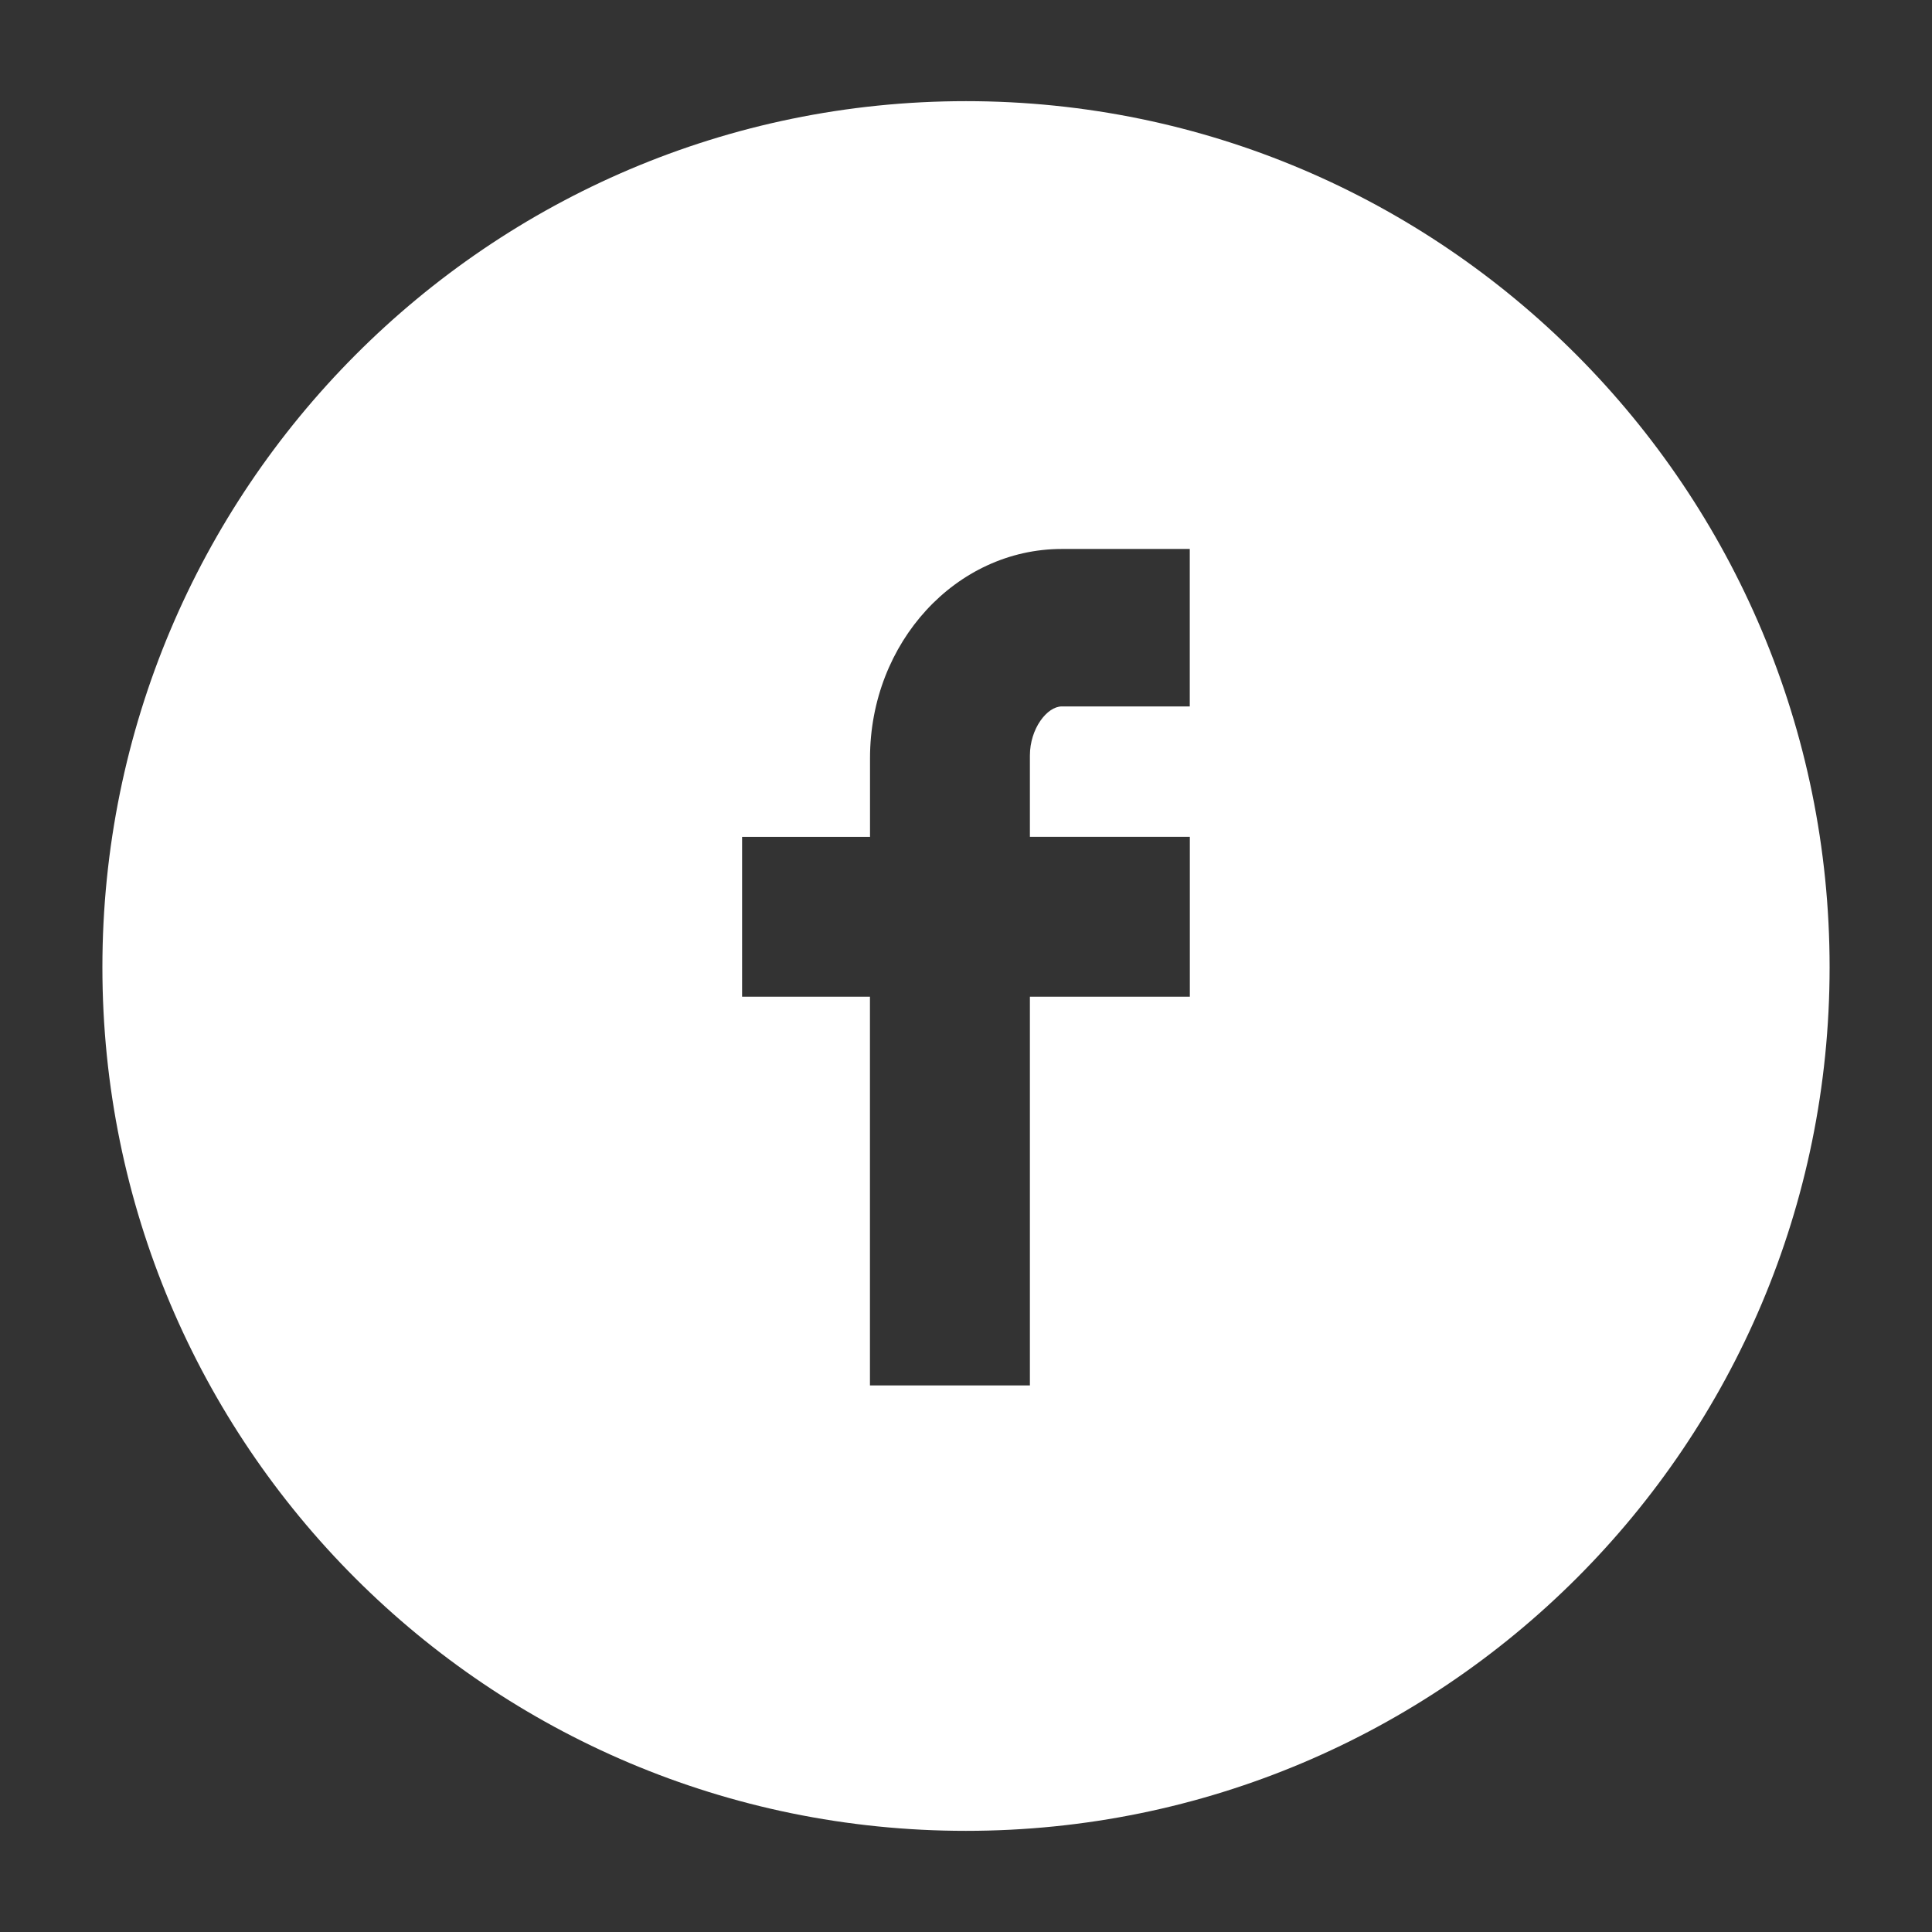
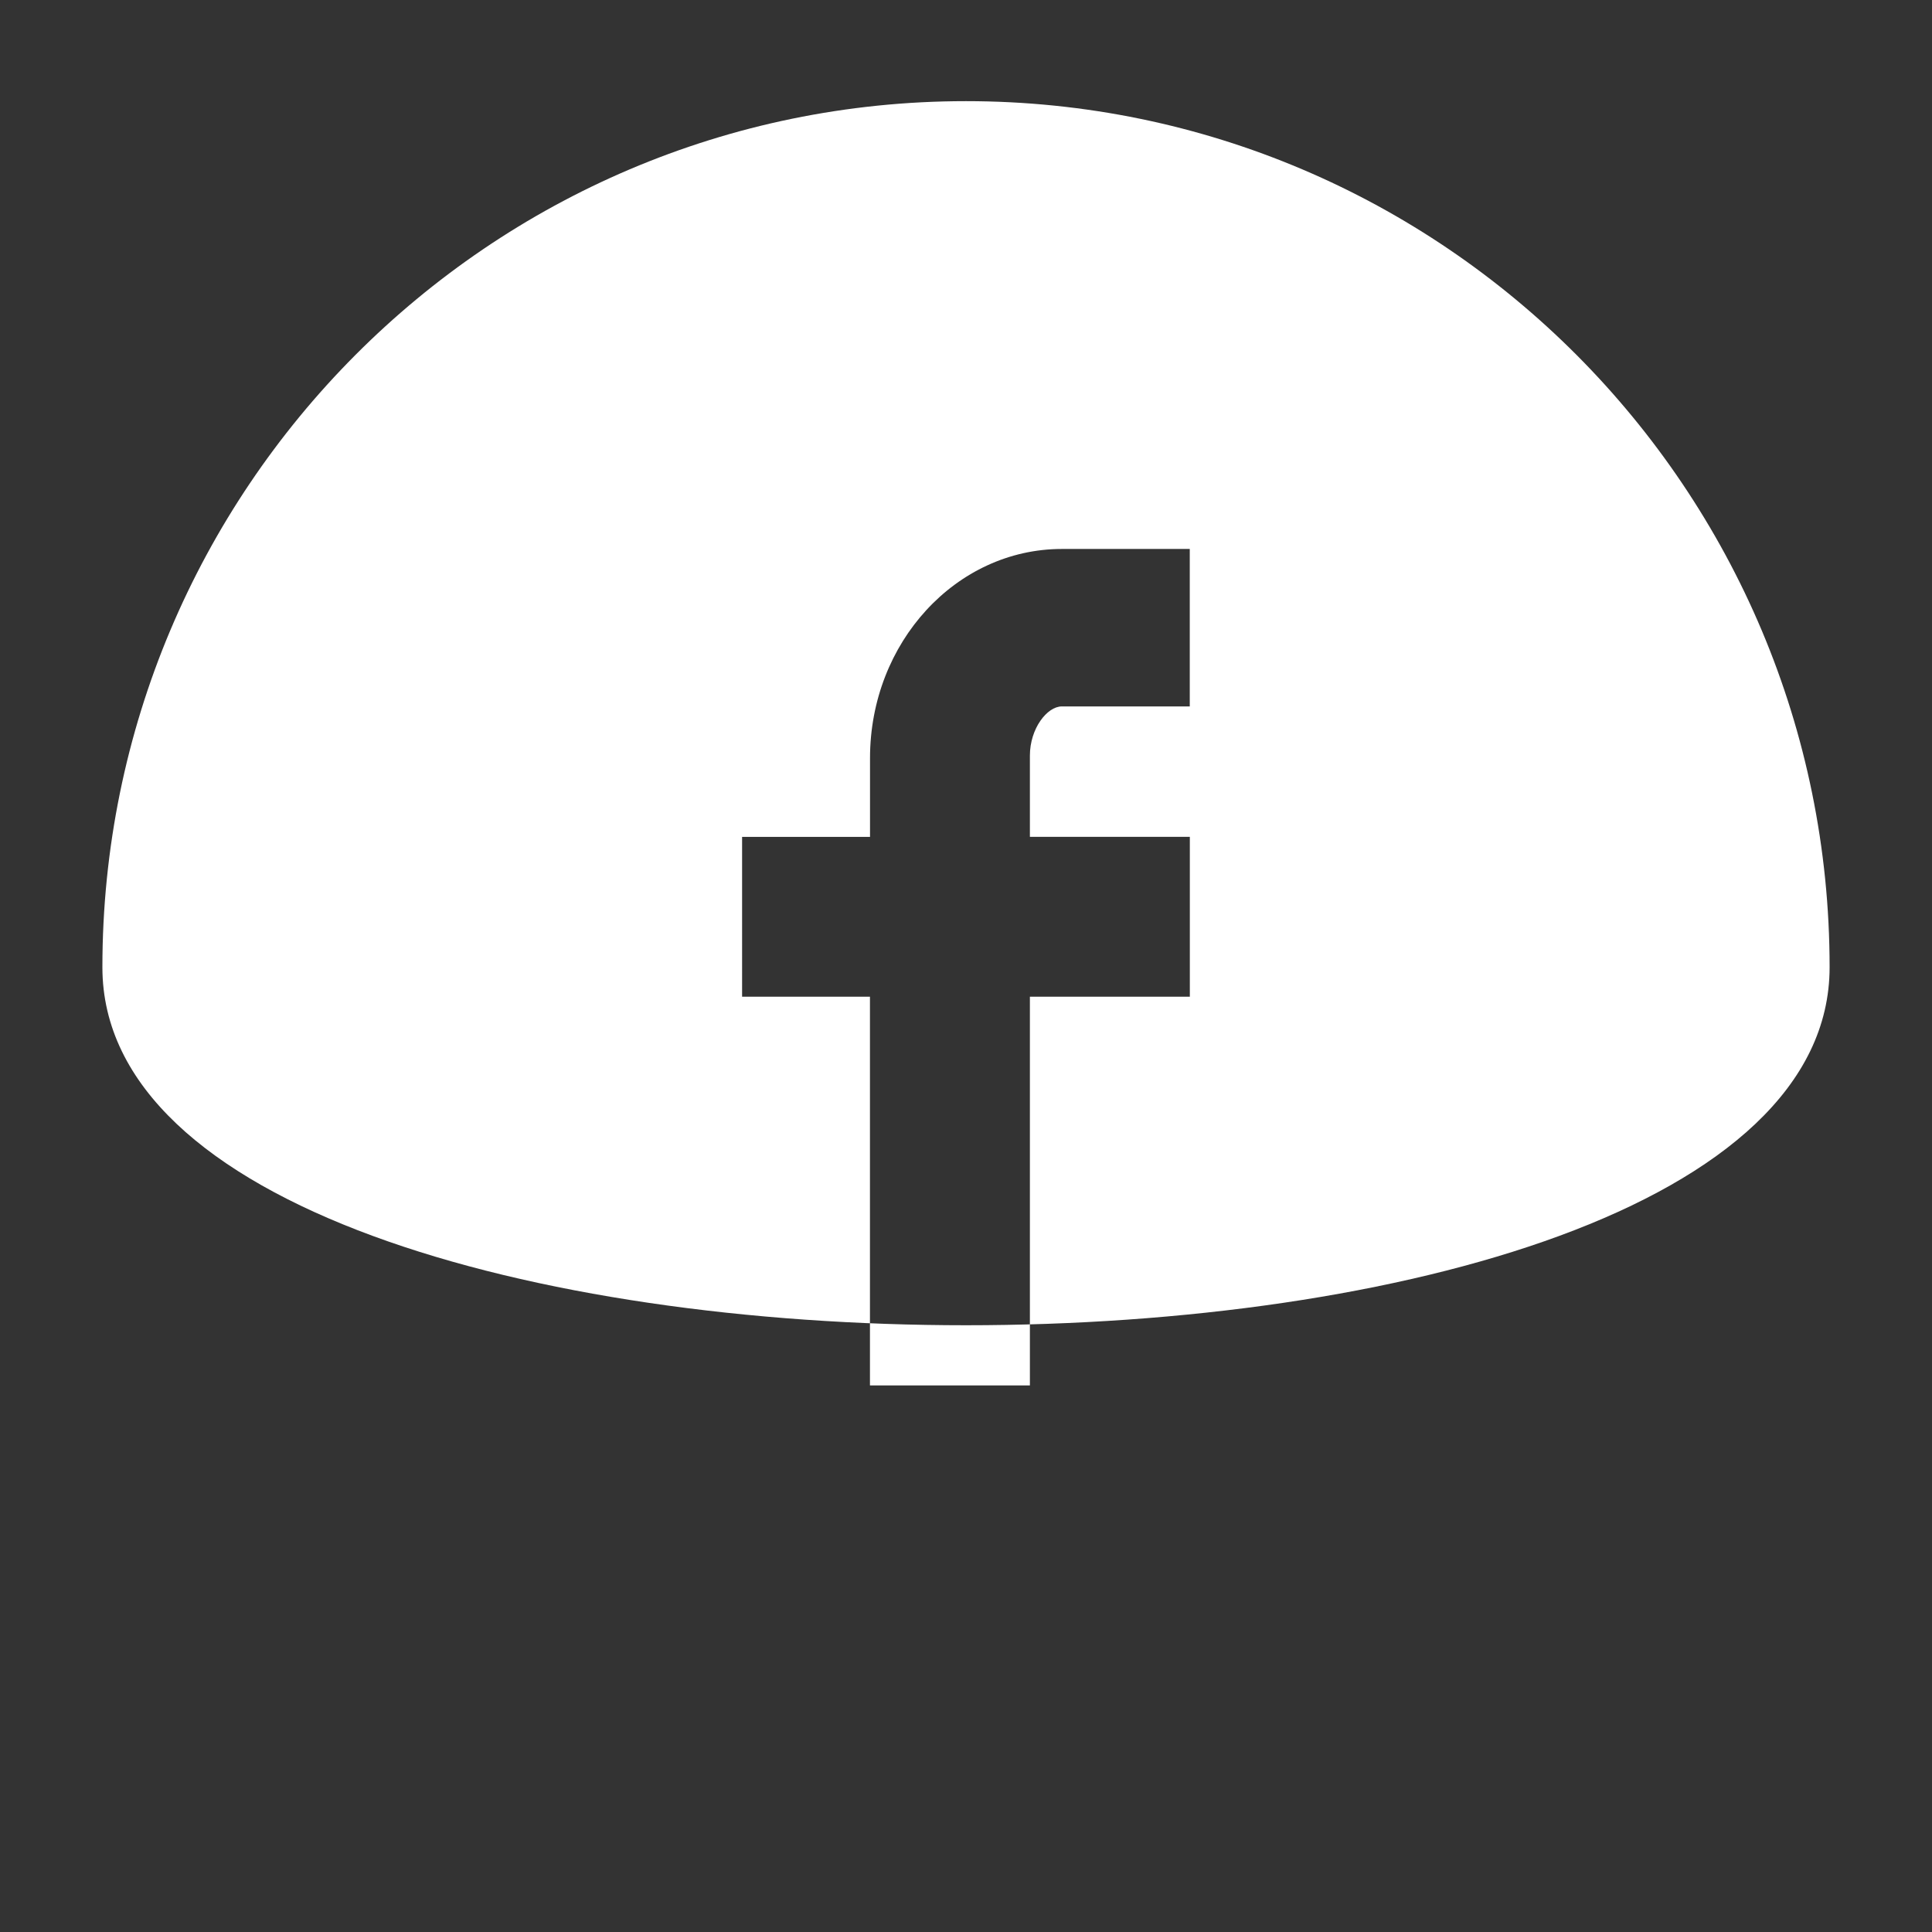
<svg xmlns="http://www.w3.org/2000/svg" version="1.1" id="Capa_1" x="0px" y="0px" width="28px" height="28px" viewBox="0 0 28 28" enable-background="new 0 0 28 28" xml:space="preserve">
  <rect x="0" y="0" width="28" height="28" fill="#333333" stroke="none" />
-   <path fill="#FFFFFF" d="M1.484,14.018C1.484,7.1,7.082,1.466,14,1.466S26.516,7.1,26.516,14.018c0,6.918-5.599,12.516-12.517,12.516  S1.484,20.936,1.484,14.018z M10.754,14.445h1.854v5.634h2.318v-5.634h2.318v-2.317h-2.318v-1.177c0-0.392,0.249-0.713,0.463-0.713  h1.854V7.956H15.39c-1.533,0-2.781,1.355-2.781,3.031v1.142h-1.854V14.445z" />
+   <path fill="#FFFFFF" d="M1.484,14.018C1.484,7.1,7.082,1.466,14,1.466S26.516,7.1,26.516,14.018S1.484,20.936,1.484,14.018z M10.754,14.445h1.854v5.634h2.318v-5.634h2.318v-2.317h-2.318v-1.177c0-0.392,0.249-0.713,0.463-0.713  h1.854V7.956H15.39c-1.533,0-2.781,1.355-2.781,3.031v1.142h-1.854V14.445z" />
</svg>